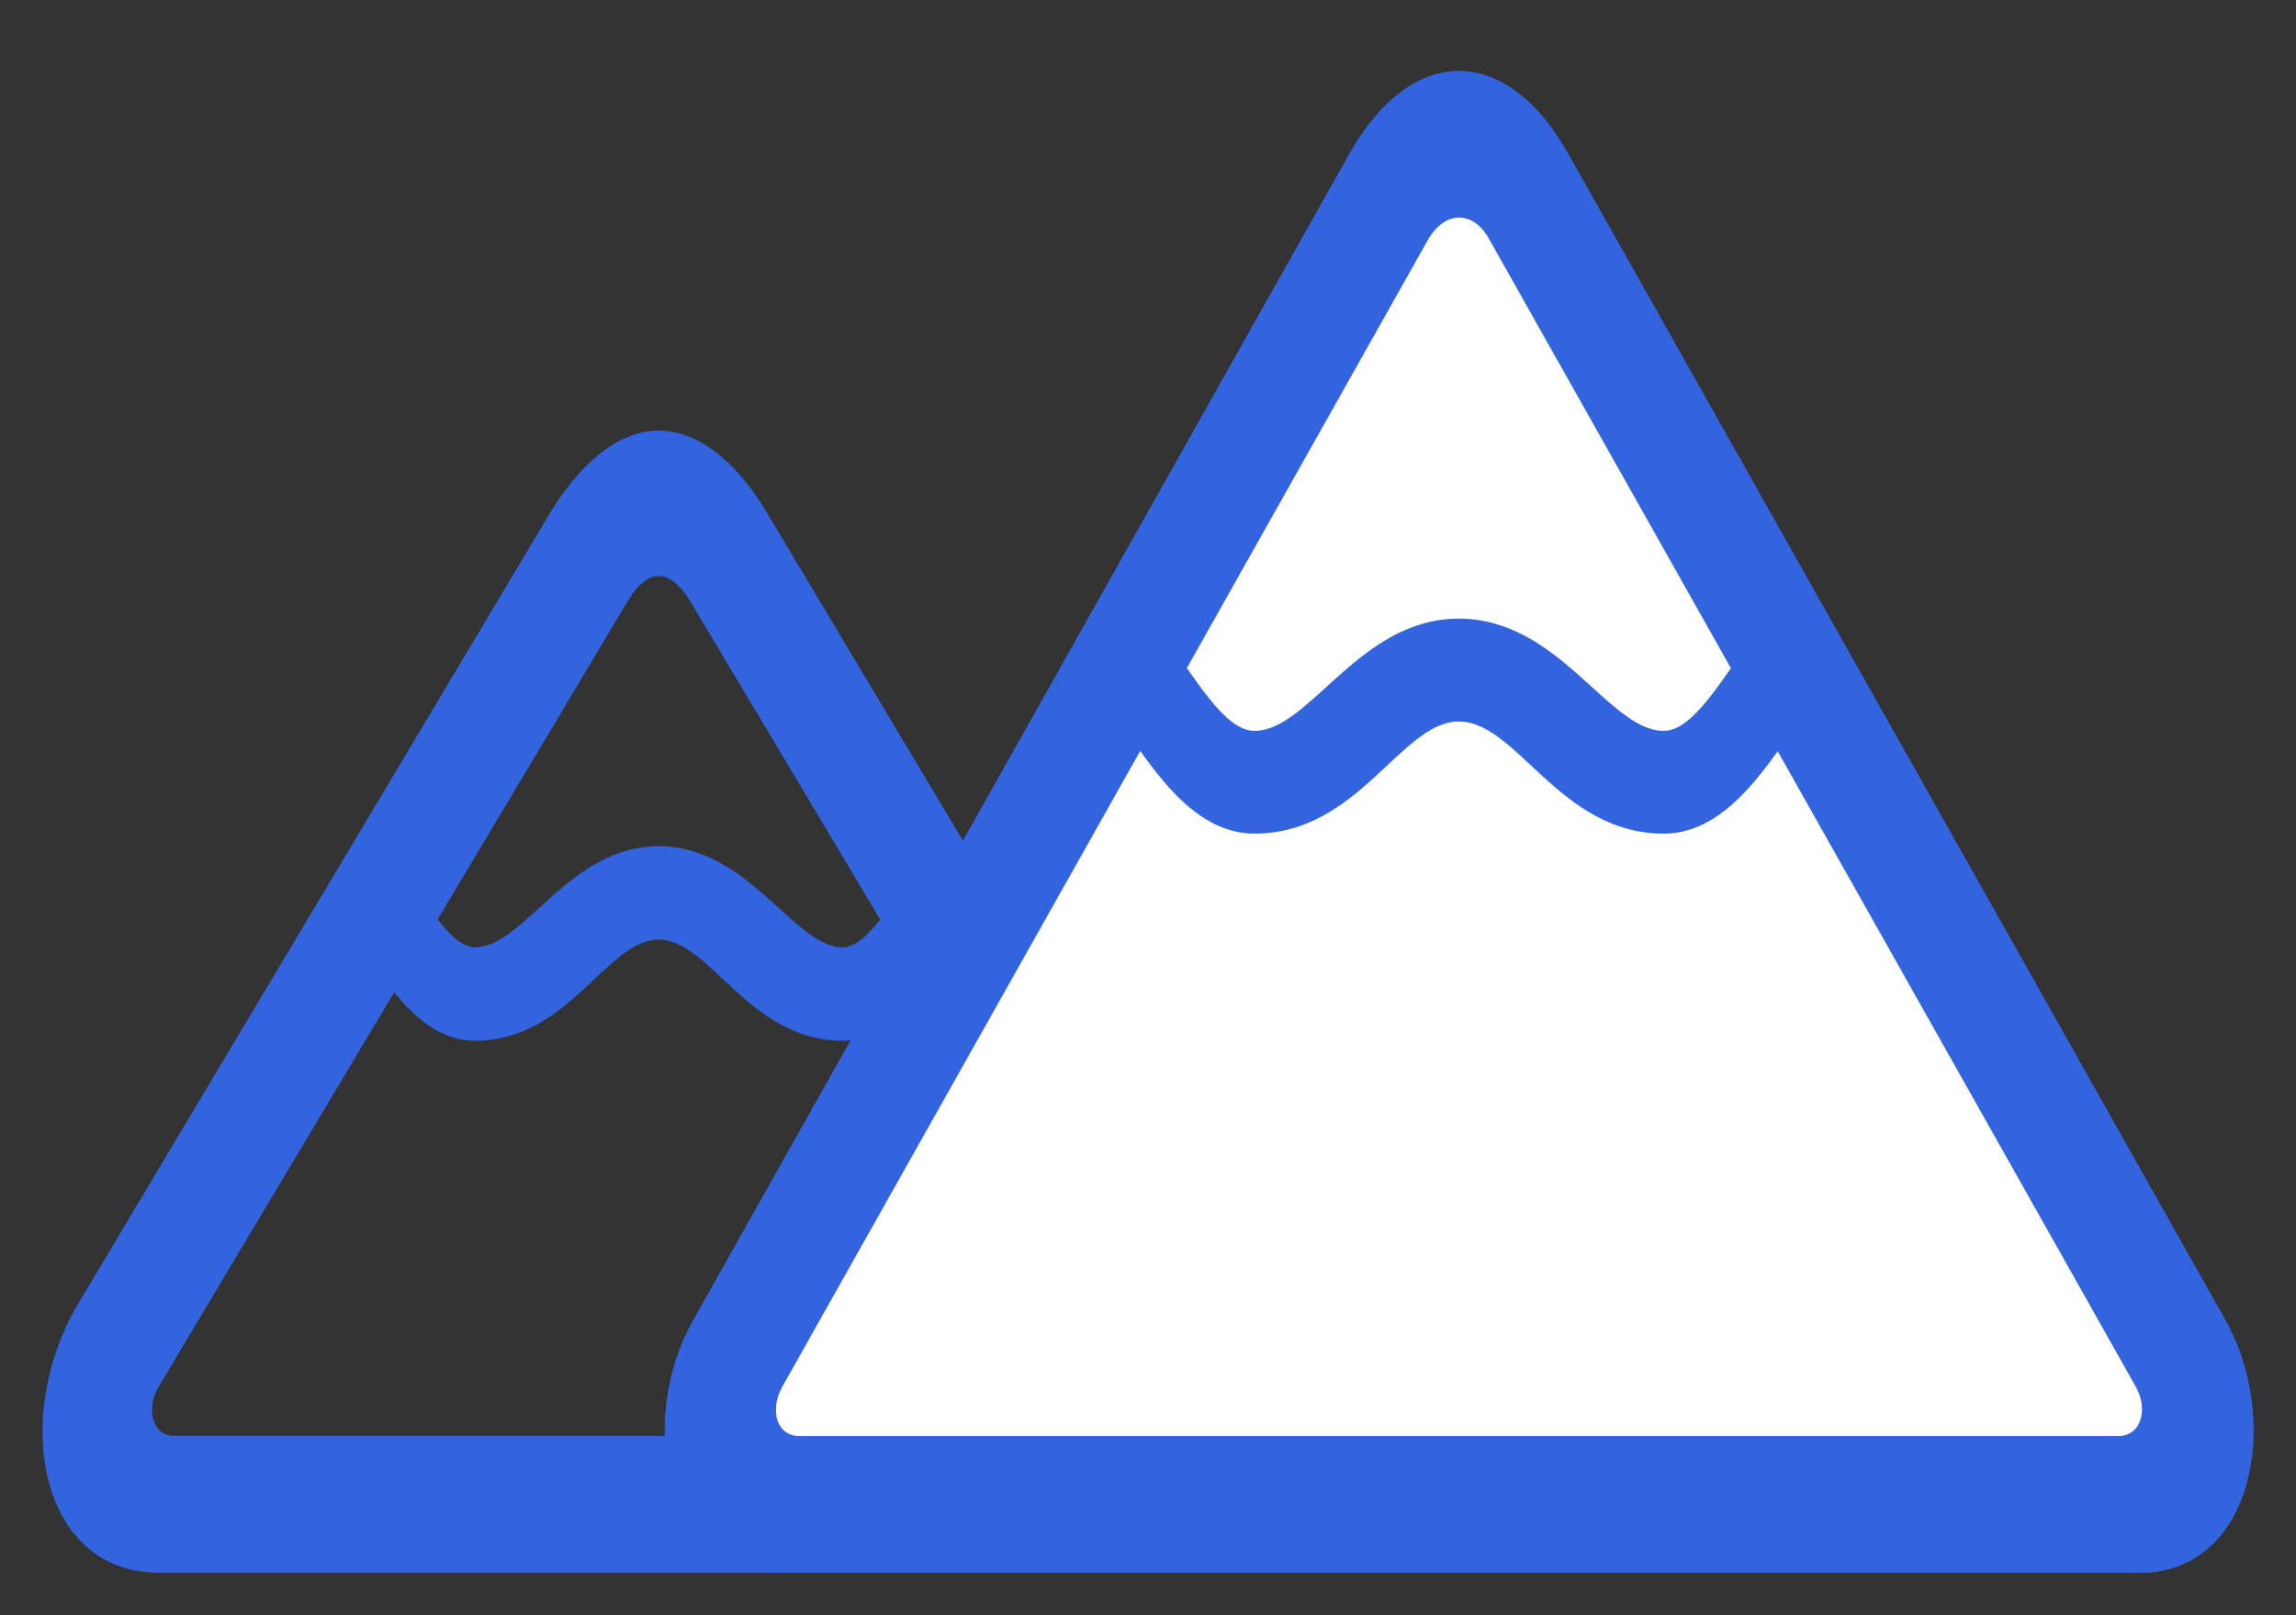
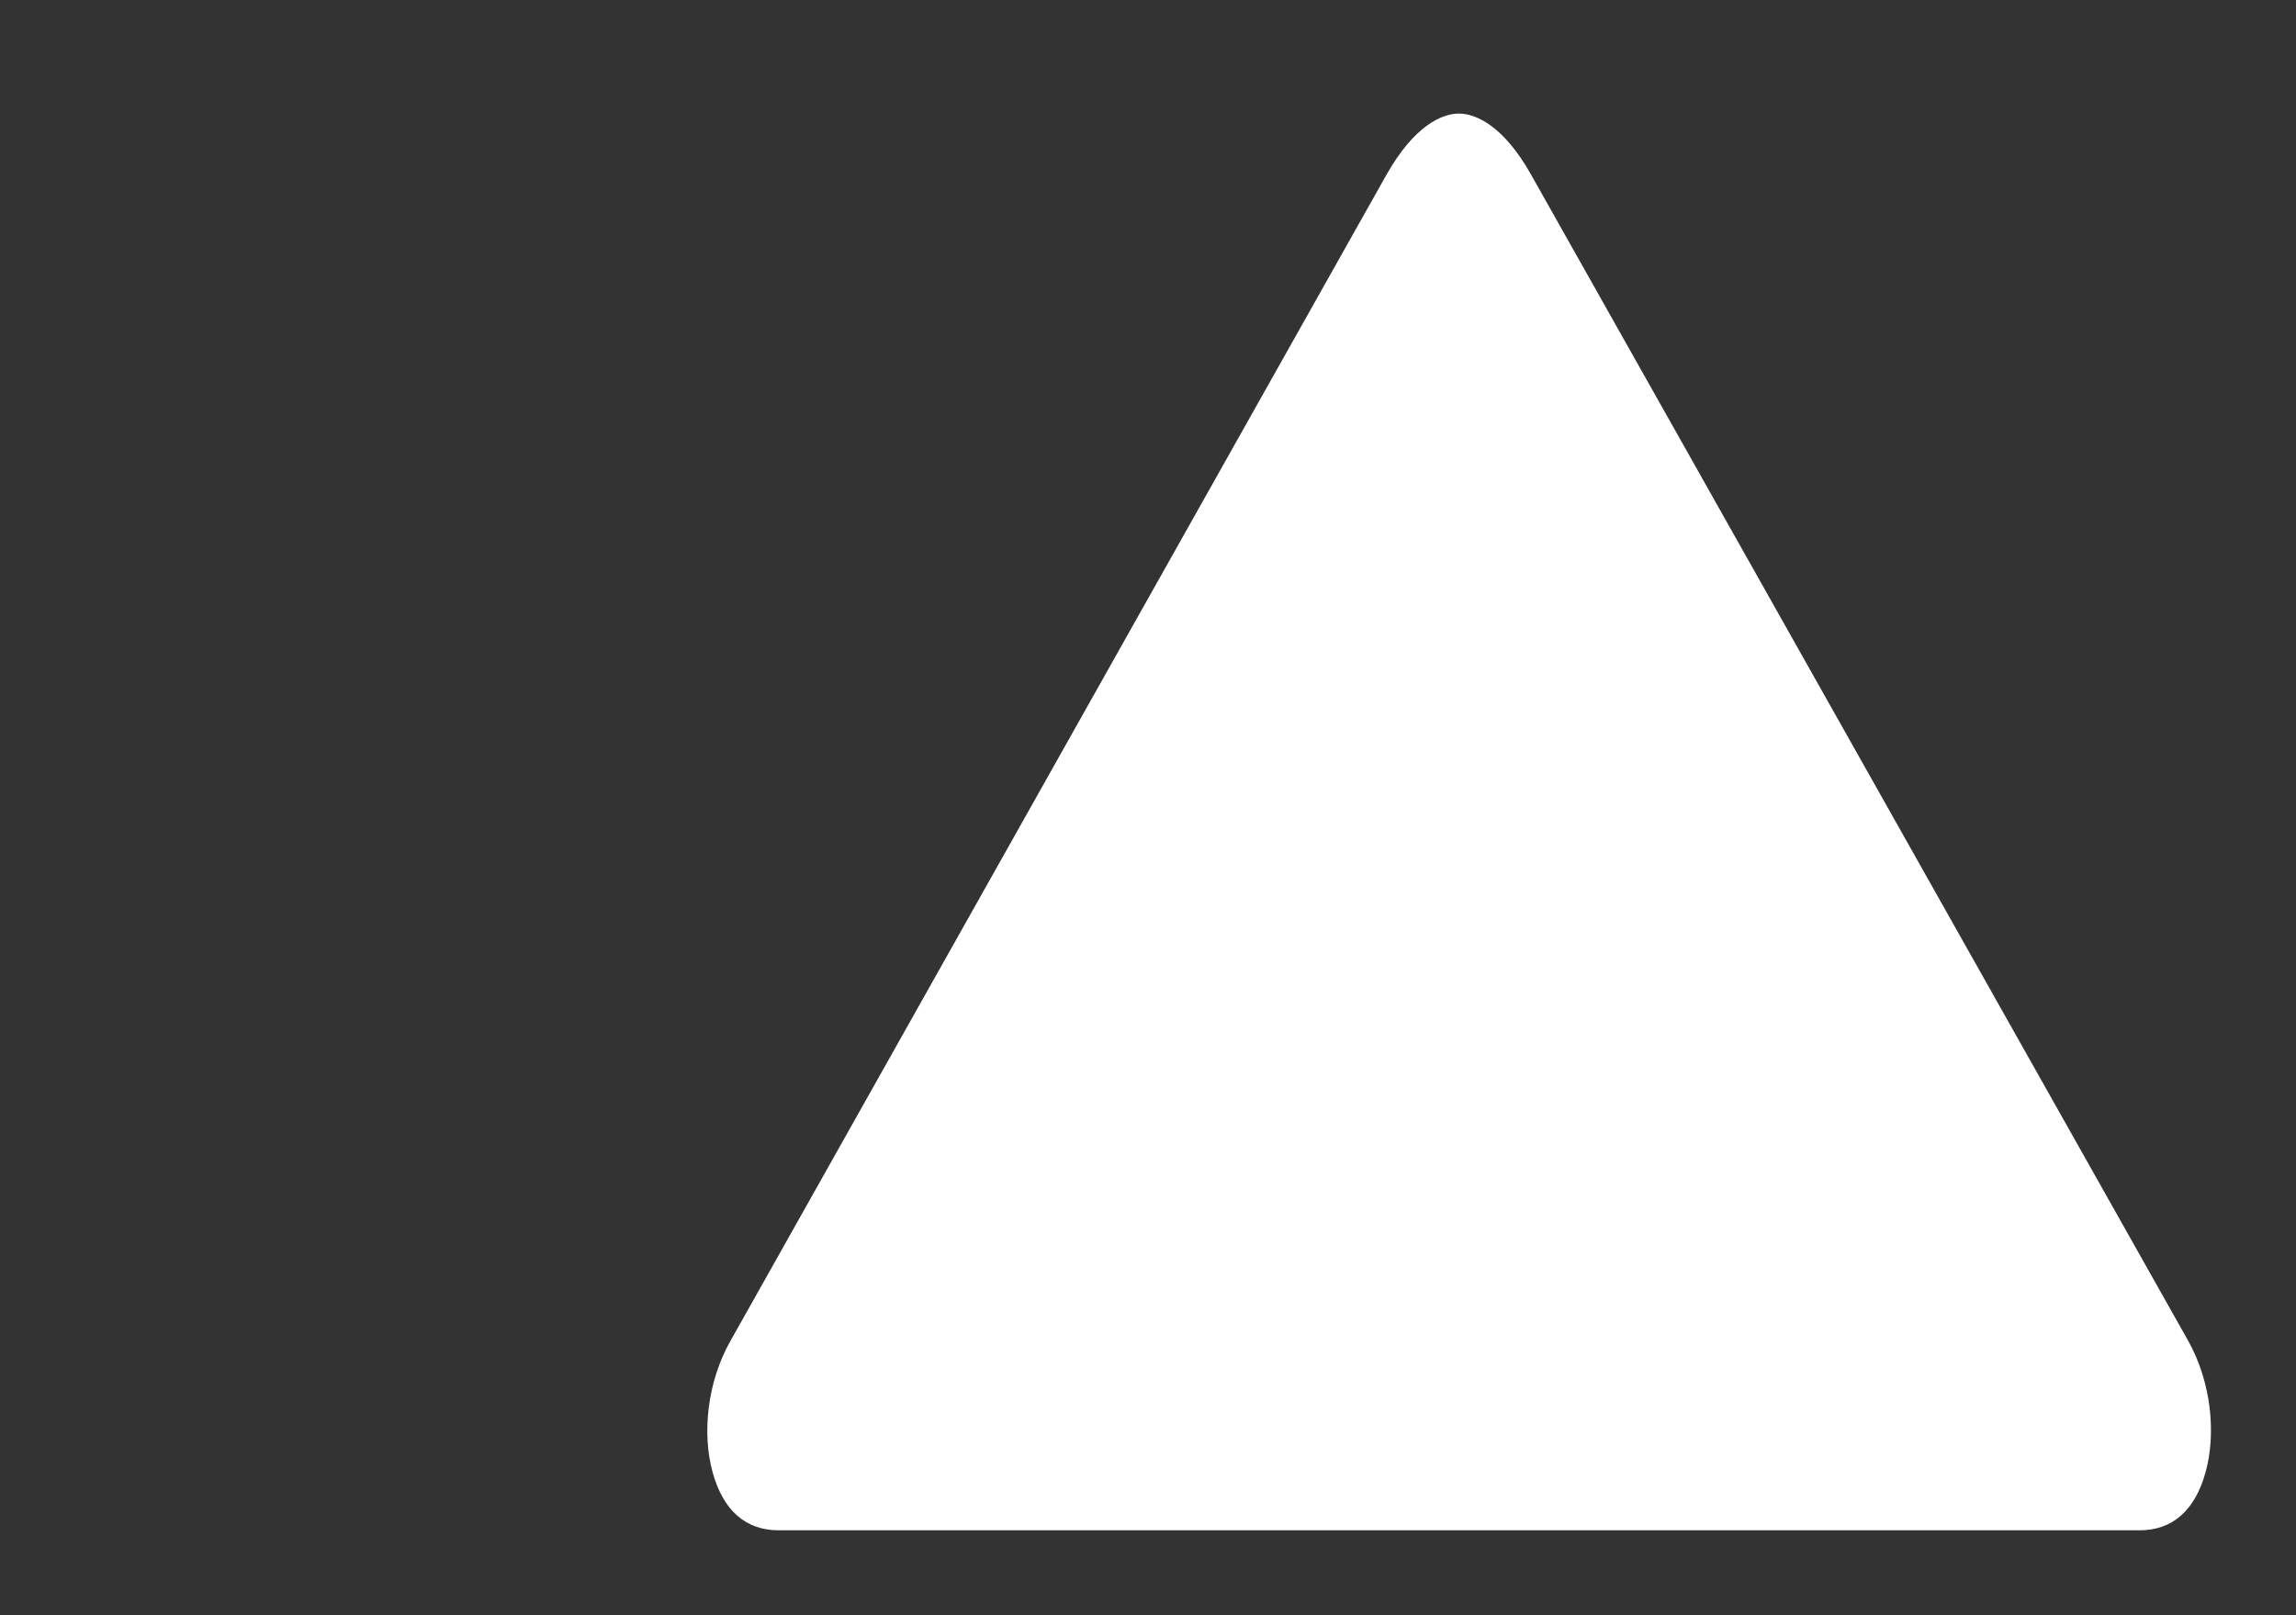
<svg xmlns="http://www.w3.org/2000/svg" width="27" height="19" viewBox="0 0 27 19" fill="none">
  <rect x="0" y="0" width="27" height="19" fill="#333333" stroke="none" />
-   <path d="M1.868 18.499H13.629C15.033 18.499 15.366 16.66 14.575 15.331L9.016 6.026C8.639 5.396 8.188 5.066 7.745 5.066C7.309 5.066 6.858 5.396 6.473 6.026L0.922 15.331C0.131 16.66 0.456 18.499 1.868 18.499ZM2.045 16.89C1.794 16.89 1.713 16.57 1.861 16.32L7.397 7.045C7.501 6.875 7.626 6.775 7.745 6.775C7.87 6.775 7.989 6.875 8.1 7.045L13.636 16.32C13.784 16.57 13.703 16.89 13.451 16.89H2.045ZM5.586 12.242C6.695 12.242 7.131 11.053 7.745 11.053C8.358 11.053 8.802 12.242 9.911 12.242C10.657 12.242 11.101 11.293 11.492 10.763L10.96 9.954C10.546 10.493 10.229 11.143 9.911 11.143C9.334 11.143 8.809 9.954 7.745 9.954C6.688 9.954 6.163 11.143 5.586 11.143C5.268 11.143 4.95 10.493 4.536 9.954L4.004 10.763C4.396 11.293 4.832 12.242 5.586 12.242Z" fill="#3364E0" />
  <path d="M25.73 15.768C25.999 16.245 26.066 16.853 25.936 17.32C25.811 17.769 25.546 18.001 25.161 18.001H9.157C8.77 18.001 8.506 17.769 8.382 17.325C8.252 16.861 8.318 16.256 8.587 15.778L16.304 2.056C16.304 2.056 16.304 2.056 16.304 2.056C16.631 1.478 16.957 1.335 17.158 1.336C17.361 1.337 17.686 1.486 18.005 2.055L25.73 15.768Z" fill="white" />
-   <path d="M16.304 2.056L8.587 15.778C8.318 16.256 8.252 16.861 8.382 17.325C8.506 17.769 8.77 18.001 9.157 18.001H25.161C25.546 18.001 25.811 17.769 25.936 17.32C26.066 16.853 25.999 16.245 25.73 15.768L18.005 2.055C17.686 1.486 17.361 1.337 17.158 1.336C16.957 1.335 16.631 1.478 16.304 2.056ZM16.304 2.056C16.304 2.056 16.304 2.056 16.304 2.056Z" stroke="#3364E0" />
-   <path d="M9.157 18.501H25.161C26.506 18.501 26.831 16.702 26.166 15.523L18.441 1.81C17.717 0.521 16.608 0.501 15.869 1.81L8.151 15.533C7.486 16.712 7.811 18.501 9.157 18.501ZM9.401 16.892C9.127 16.892 9.053 16.582 9.194 16.322L16.793 2.82C16.992 2.47 17.332 2.48 17.51 2.81L25.116 16.312C25.264 16.572 25.183 16.892 24.91 16.892H9.401ZM14.753 9.806C15.98 9.806 16.475 8.487 17.155 8.487C17.843 8.487 18.338 9.806 19.565 9.806C20.319 9.806 20.807 8.976 21.228 8.367L20.659 7.427C20.245 7.997 19.912 8.597 19.565 8.597C18.914 8.597 18.338 7.277 17.155 7.277C15.98 7.277 15.403 8.597 14.753 8.597C14.398 8.597 14.065 7.987 13.644 7.417L13.075 8.347C13.503 8.966 13.991 9.806 14.753 9.806Z" fill="#3364E0" />
</svg>